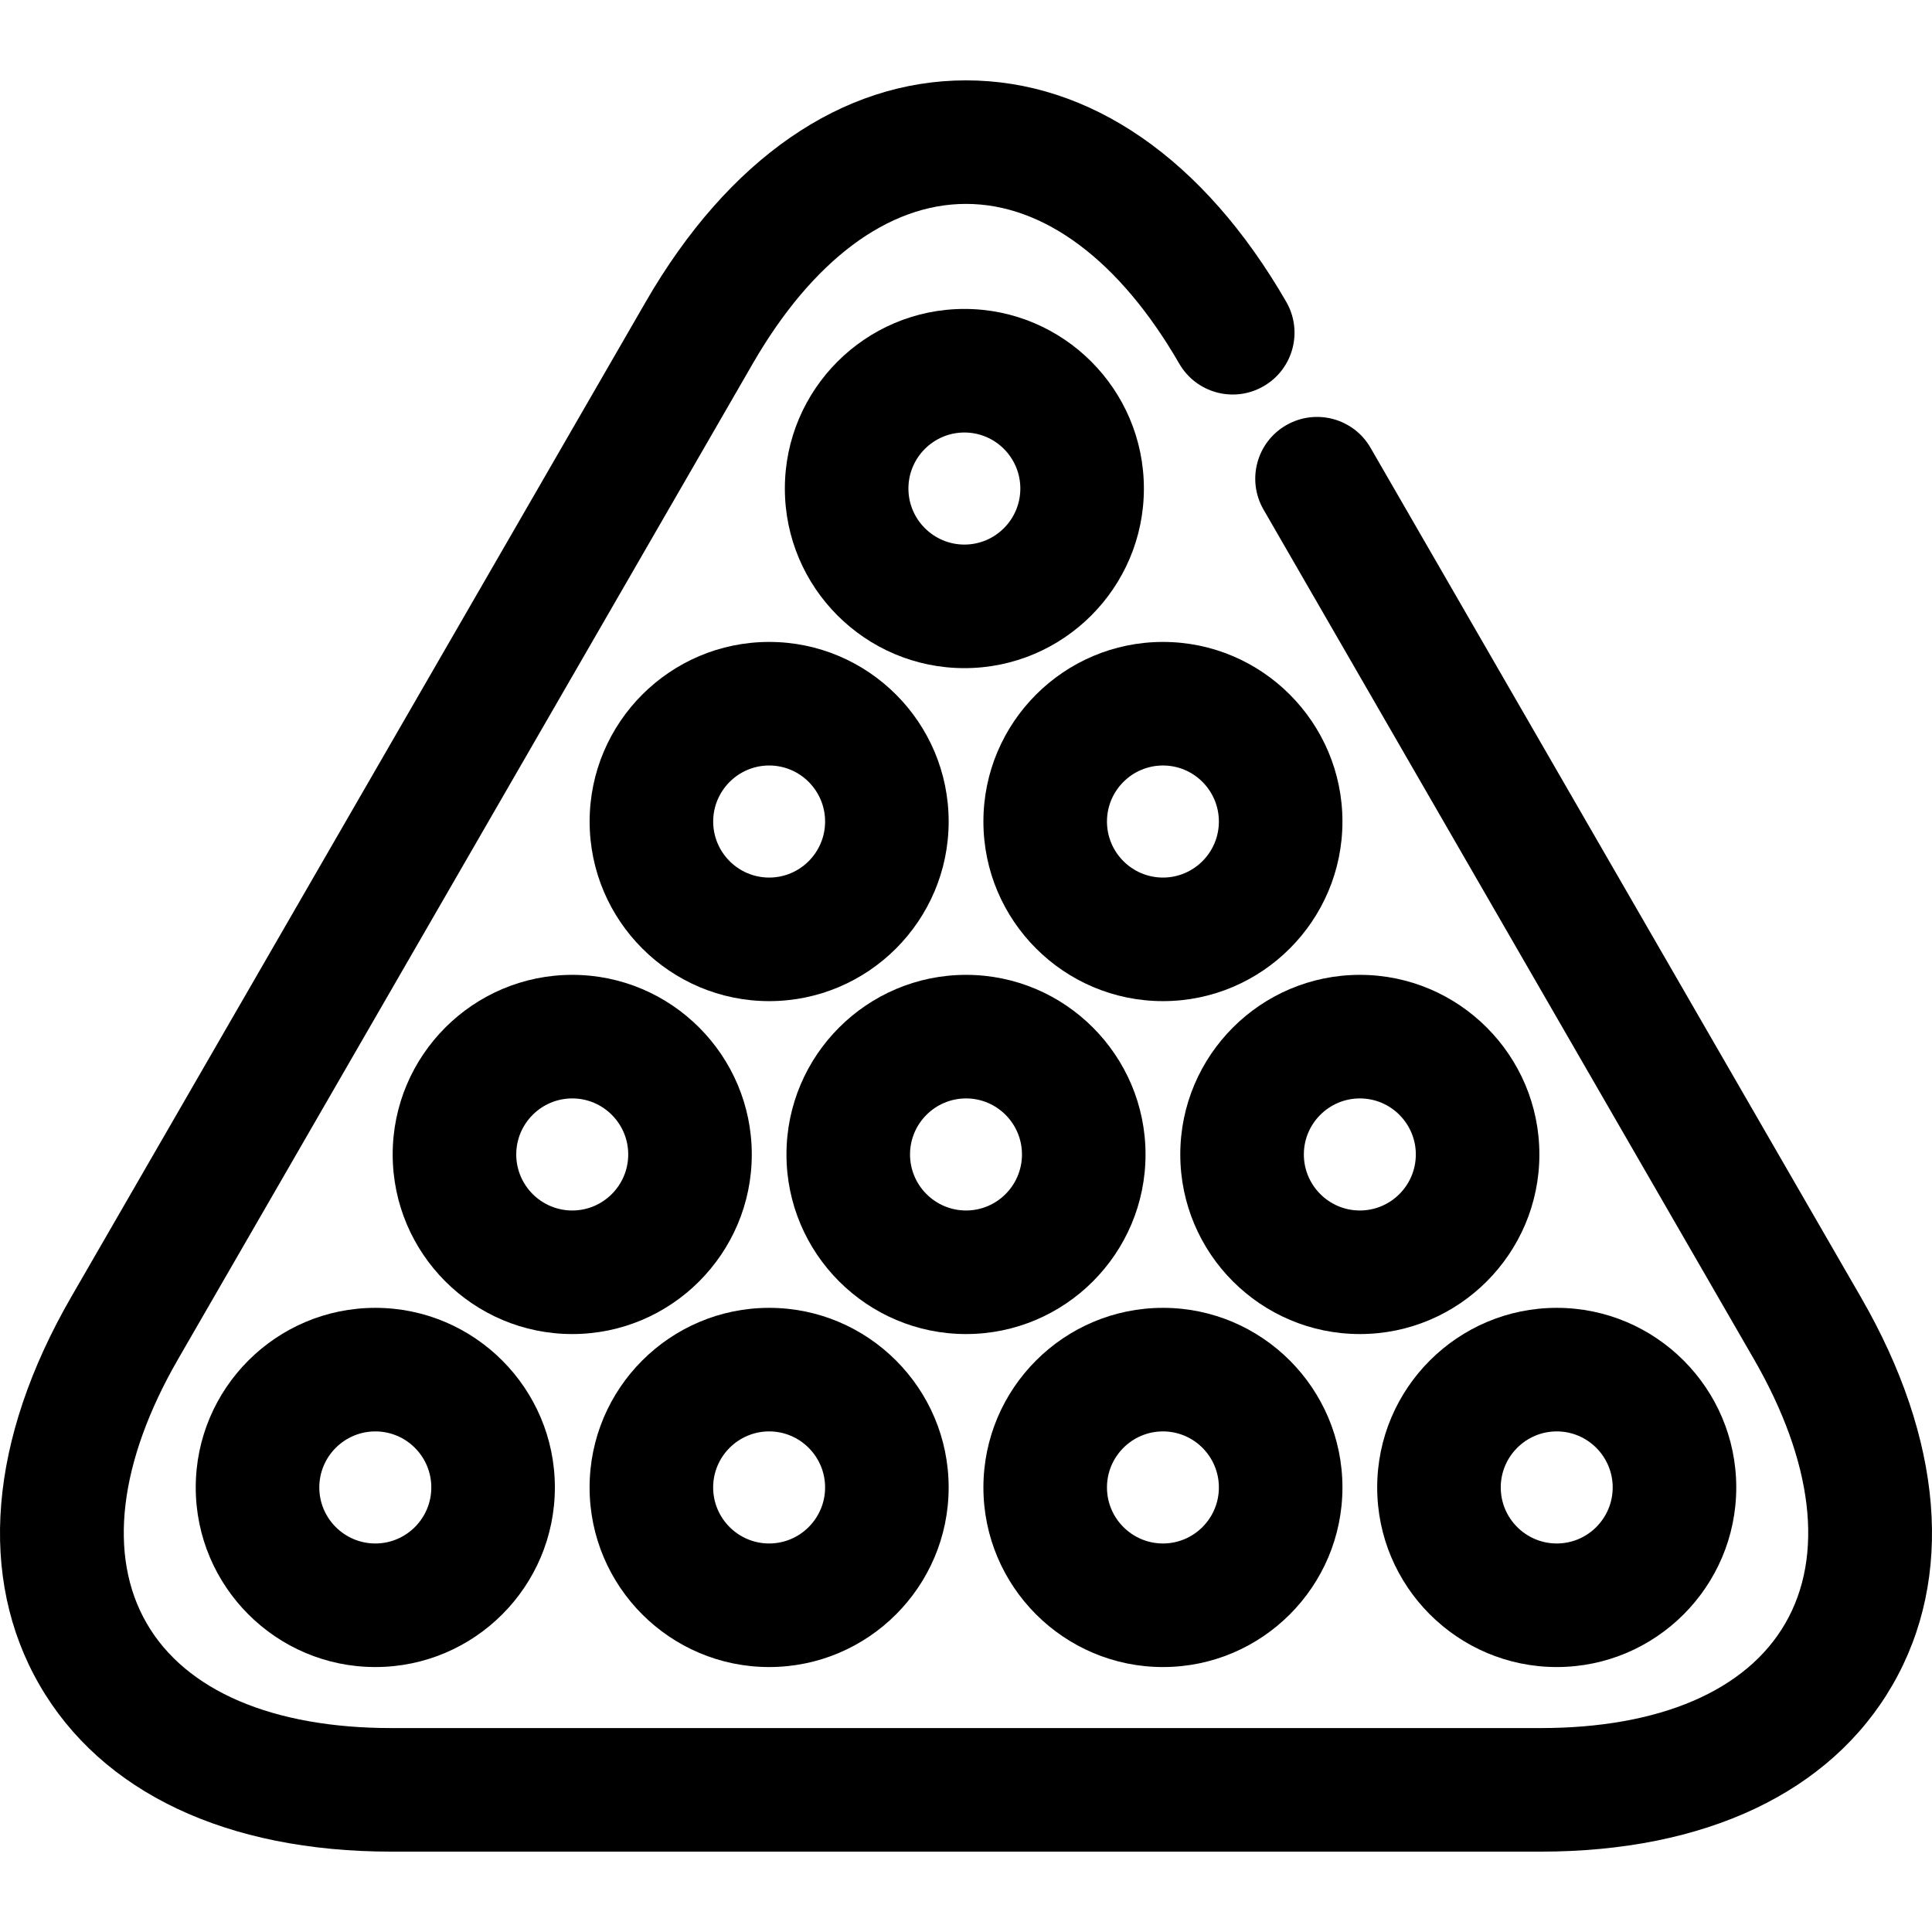
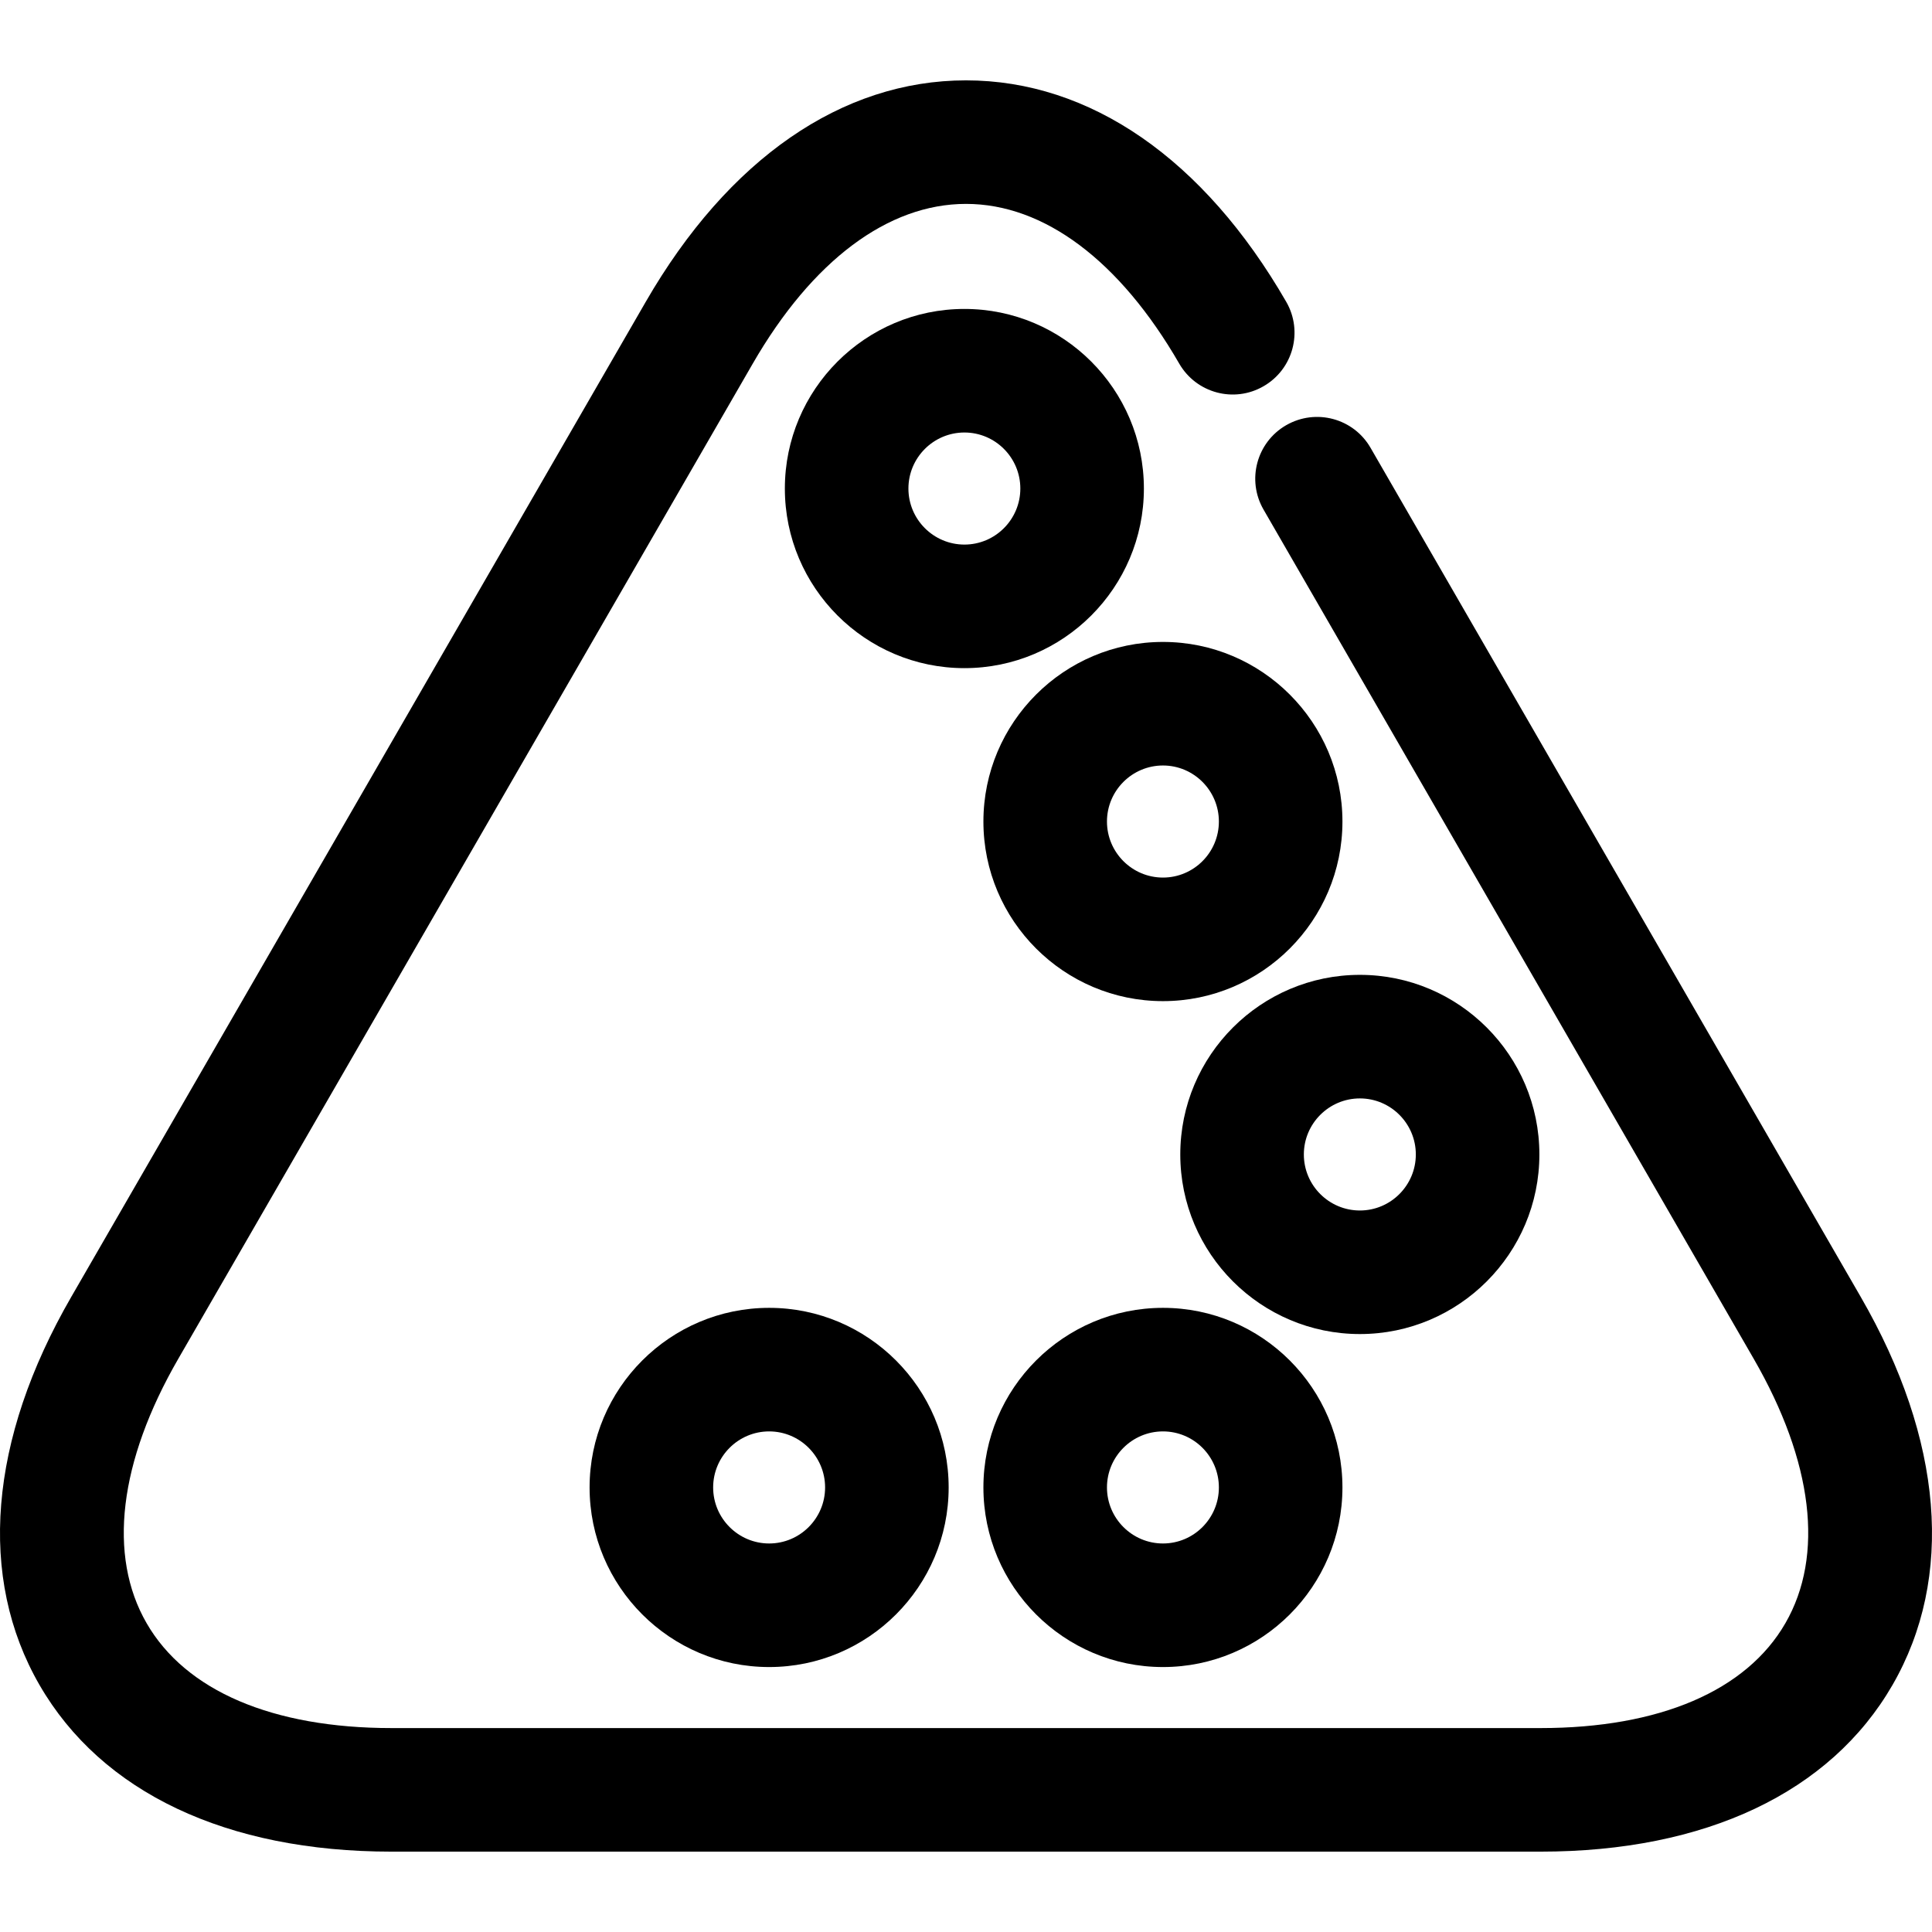
<svg xmlns="http://www.w3.org/2000/svg" version="1.1" id="Capa_1" x="0px" y="0px" viewBox="0 0 512.011 512.011" style="enable-background:new 0 0 512.011 512.011;" xml:space="preserve">
  <g>
    <g>
      <g>
        <path d="M493.131,343.716l-129.91-225.033c-4.507-7.825-14.497-10.522-22.366-5.997c-7.834,4.516-10.522,14.532-5.997,22.366     l129.901,225.042c15.756,27.29,18.737,52.175,8.393,70.087c-10.336,17.921-33.385,27.786-64.897,27.786H103.757     c-31.504,0-54.562-9.865-64.897-27.786c-10.344-17.903-7.364-42.798,8.393-70.087L199.501,96.353     c15.756-27.29,35.824-42.318,56.504-42.318c20.68,0,40.748,15.038,56.504,42.318c4.516,7.834,14.532,10.54,22.366,5.997     c7.834-4.516,10.522-14.532,5.997-22.366c-21.842-37.847-51.989-58.687-84.868-58.687c-32.879,0-63.016,20.84-84.868,58.687     L18.88,343.707c-21.86,37.847-24.841,74.372-8.402,102.851c16.448,28.47,49.567,44.155,93.278,44.155h304.507     c43.702,0,76.83-15.676,93.269-44.146C517.972,418.089,514.991,381.563,493.131,343.716z" />
-         <path d="M364.978,394.197c0,26.252,21.346,47.597,47.588,47.597c26.234,0,47.571-21.346,47.571-47.597S438.8,346.6,412.566,346.6     C386.323,346.6,364.978,367.945,364.978,394.197z M412.566,379.345c8.171,0,14.825,6.663,14.825,14.851     c0,8.189-6.654,14.851-14.825,14.851c-8.18,0-14.843-6.663-14.843-14.851C397.723,386.008,404.386,379.345,412.566,379.345z" />
        <path d="M308.207,441.794c26.225,0,47.562-21.346,47.562-47.597S334.432,346.6,308.207,346.6     c-26.243,0-47.588,21.346-47.588,47.597S281.964,441.794,308.207,441.794z M308.207,379.345c8.171,0,14.816,6.663,14.816,14.851     c0,8.189-6.645,14.851-14.816,14.851c-8.18,0-14.843-6.663-14.843-14.851C293.364,386.008,300.027,379.345,308.207,379.345z" />
        <path d="M203.839,441.794c26.234,0,47.57-21.346,47.57-47.597s-21.337-47.597-47.57-47.597     c-26.243,0-47.588,21.346-47.588,47.597S177.596,441.794,203.839,441.794z M203.839,379.345c8.171,0,14.825,6.663,14.825,14.851     c0,8.189-6.654,14.851-14.825,14.851c-8.18,0-14.843-6.663-14.843-14.851C188.997,386.008,195.659,379.345,203.839,379.345z" />
        <path d="M360.391,258.352c-26.252,0-47.597,21.346-47.597,47.597c0,26.252,21.346,47.597,47.597,47.597     c26.234,0,47.57-21.346,47.57-47.597C407.961,279.697,386.625,258.352,360.391,258.352z M360.391,320.8     c-8.189,0-14.851-6.663-14.851-14.851s6.663-14.851,14.851-14.851c8.171,0,14.825,6.663,14.825,14.851     S368.562,320.8,360.391,320.8z" />
-         <path d="M303.585,305.949c0-26.252-21.337-47.597-47.562-47.597c-26.252,0-47.597,21.346-47.597,47.597     c0,26.252,21.346,47.597,47.597,47.597C282.248,353.546,303.585,332.201,303.585,305.949z M241.172,305.949     c0-8.189,6.663-14.851,14.851-14.851c8.171,0,14.816,6.663,14.816,14.851s-6.645,14.851-14.816,14.851     C247.834,320.8,241.172,314.138,241.172,305.949z" />
        <path d="M308.207,170.122c-26.243,0-47.588,21.346-47.588,47.597c0,26.252,21.346,47.597,47.588,47.597     c26.225,0,47.562-21.346,47.562-47.597C355.769,191.467,334.432,170.122,308.207,170.122z M308.207,232.57     c-8.18,0-14.843-6.663-14.843-14.851c0-8.189,6.663-14.851,14.843-14.851c8.171,0,14.816,6.663,14.816,14.851     C323.023,225.908,316.378,232.57,308.207,232.57z" />
        <path d="M303.15,129.471c0-26.252-21.337-47.597-47.562-47.597c-26.243,0-47.588,21.346-47.588,47.597     s21.346,47.597,47.588,47.597C281.813,177.069,303.15,155.723,303.15,129.471z M240.746,129.471     c0-8.189,6.663-14.851,14.843-14.851c8.171,0,14.816,6.663,14.816,14.851s-6.645,14.851-14.816,14.851     C247.409,144.323,240.746,137.66,240.746,129.471z" />
-         <path d="M156.26,217.719c0,26.252,21.346,47.597,47.588,47.597c26.225,0,47.562-21.346,47.562-47.597     c0-26.252-21.337-47.597-47.562-47.597C177.605,170.122,156.26,191.467,156.26,217.719z M218.664,217.719     c0,8.189-6.645,14.851-14.816,14.851c-8.18,0-14.843-6.663-14.843-14.851c0-8.189,6.663-14.851,14.843-14.851     C212.01,202.868,218.664,209.53,218.664,217.719z" />
-         <path d="M199.235,305.949c0-26.252-21.337-47.597-47.571-47.597c-26.252,0-47.597,21.346-47.597,47.597     c0,26.252,21.346,47.597,47.597,47.597C177.898,353.546,199.235,332.201,199.235,305.949z M136.813,305.949     c0-8.189,6.663-14.851,14.851-14.851c8.171,0,14.825,6.663,14.825,14.851s-6.654,14.851-14.825,14.851     C143.475,320.8,136.813,314.138,136.813,305.949z" />
-         <path d="M51.874,394.197c0,26.252,21.346,47.597,47.597,47.597c26.243,0,47.579-21.346,47.579-47.597S125.714,346.6,99.471,346.6     C73.22,346.6,51.874,367.945,51.874,394.197z M114.305,394.197c0,8.189-6.654,14.851-14.834,14.851     c-8.189,0-14.851-6.663-14.851-14.851c0-8.189,6.663-14.851,14.851-14.851C107.651,379.345,114.305,386.008,114.305,394.197z" />
      </g>
    </g>
  </g>
  <g>
</g>
  <g>
</g>
  <g>
</g>
  <g>
</g>
  <g>
</g>
  <g>
</g>
  <g>
</g>
  <g>
</g>
  <g>
</g>
  <g>
</g>
  <g>
</g>
  <g>
</g>
  <g>
</g>
  <g>
</g>
  <g>
</g>
</svg>